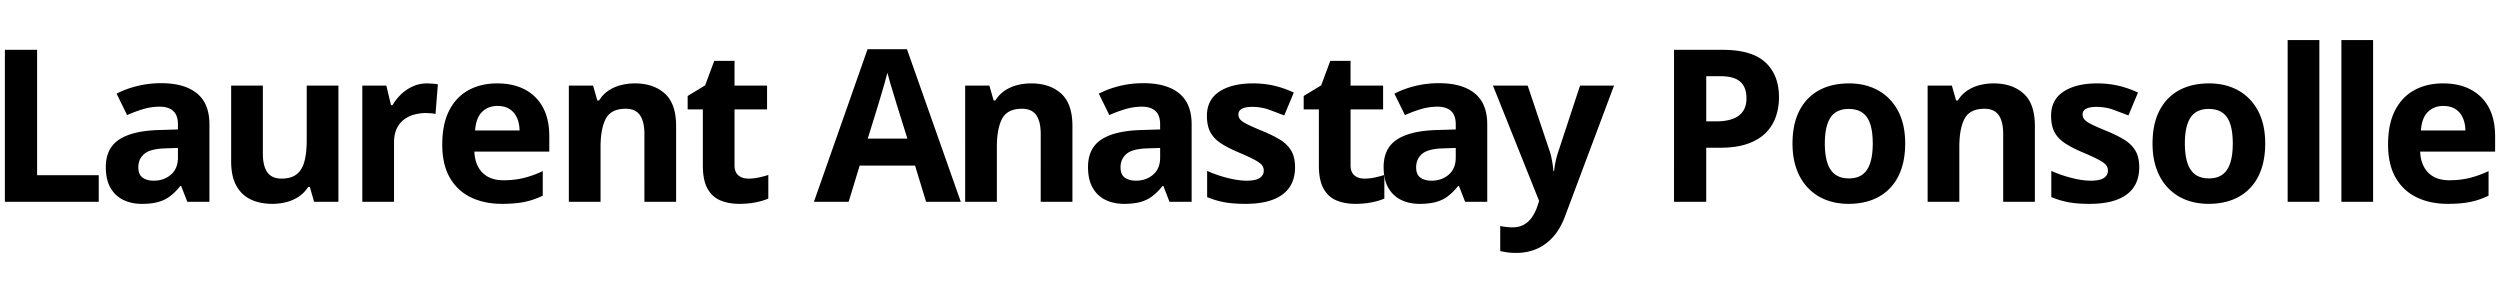
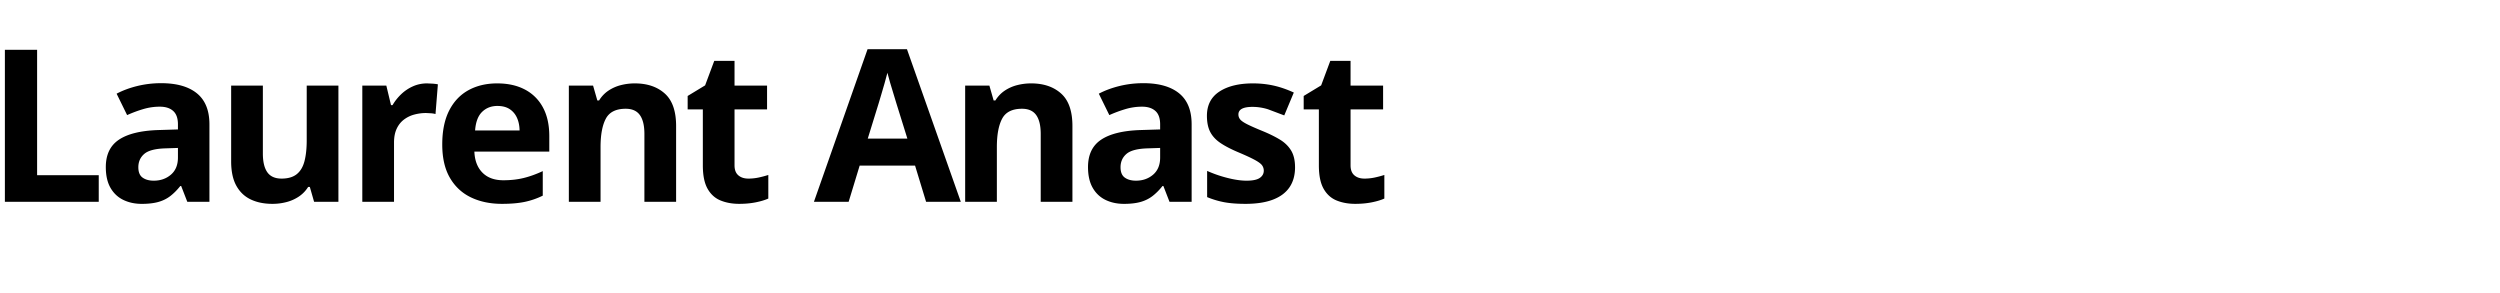
<svg xmlns="http://www.w3.org/2000/svg" width="100%" height="100%" viewBox="0 0 512 60" fill-rule="nonzero" stroke-linejoin="round" stroke-miterlimit="2">
  <path d="M1 41.324V10.203h6.6v25.671h12.622v5.449H1zm31.993-24.288c3.193 0 5.641.696 7.344 2.087s2.555 3.505 2.555 6.343v15.859h-4.534l-1.255-3.236h-.17c-.682.852-1.377 1.547-2.086 2.087s-1.525.936-2.449 1.192-2.044.382-3.363.382c-1.404 0-2.664-.269-3.777-.809s-1.99-1.365-2.63-2.479-.956-2.53-.956-4.247c0-2.525.886-4.388 2.659-5.587s4.435-1.863 7.984-1.991l4.129-.128v-1.043c0-1.249-.328-2.164-.979-2.746s-1.561-.872-2.726-.872a11.89 11.89 0 0 0-3.385.49c-1.107.325-2.214.737-3.321 1.234l-2.15-4.385c1.264-.667 2.679-1.192 4.247-1.576a20.5 20.5 0 0 1 4.864-.574zm3.449 13.262l-2.513.085c-2.099.058-3.558.433-4.373 1.129s-1.224 1.611-1.224 2.746c0 .993.29 1.699.872 2.117s1.342.628 2.278.628c1.39 0 2.564-.41 3.523-1.234s1.437-1.994 1.437-3.512v-1.959zm32.866-12.773v23.799h-4.982l-.872-3.044h-.341c-.509.809-1.149 1.468-1.915 1.979a8.29 8.29 0 0 1-2.533 1.127 11.26 11.26 0 0 1-2.874.362c-1.703 0-3.186-.301-4.448-.905s-2.247-1.543-2.949-2.819-1.054-2.937-1.054-4.981V17.525h6.494v13.901c0 1.702.303 2.987.914 3.852s1.583 1.298 2.916 1.298c1.32 0 2.356-.302 3.109-.905s1.28-1.489 1.585-2.66.458-2.6.458-4.289V17.525h6.492zm18.179-.446l1.138.053c.434.035.784.081 1.054.138l-.489 6.089c-.213-.071-.514-.125-.906-.159l-1.01-.053a9.28 9.28 0 0 0-2.438.319 6.05 6.05 0 0 0-2.119 1.033c-.624.475-1.118 1.099-1.479 1.873s-.542 1.72-.542 2.841v12.113h-6.494V17.525h4.917l.959 4.002h.319c.469-.809 1.054-1.549 1.756-2.223a8.48 8.48 0 0 1 2.407-1.619c.901-.403 1.875-.606 2.927-.606zm14.347 0c2.199 0 4.094.422 5.683 1.267a8.78 8.78 0 0 1 3.682 3.671c.866 1.604 1.297 3.562 1.297 5.876v3.15H97.152c.071 1.83.62 3.268 1.649 4.31s2.458 1.564 4.289 1.564c1.519 0 2.909-.156 4.171-.468s2.562-.78 3.897-1.405v5.024a15.57 15.57 0 0 1-3.693 1.277c-1.284.269-2.843.403-4.674.403-2.382 0-4.495-.44-6.332-1.32s-3.277-2.22-4.322-4.021-1.563-4.073-1.563-6.813c0-2.781.472-5.097 1.415-6.95s2.261-3.243 3.95-4.171 3.653-1.395 5.896-1.395zm.042 4.619c-1.264 0-2.309.403-3.14 1.214s-1.309 2.079-1.437 3.809h9.111c-.015-.965-.188-1.823-.523-2.575s-.83-1.348-1.49-1.788-1.501-.659-2.522-.659zm28.141-4.619c2.54 0 4.583.692 6.131 2.076s2.32 3.601 2.32 6.652v15.518h-6.494V27.423c0-1.702-.308-2.987-.925-3.852s-1.585-1.298-2.905-1.298c-1.986 0-3.343.674-4.065 2.022s-1.087 3.293-1.087 5.833v11.196H116.5V17.525h4.959l.872 3.044h.363c.509-.822 1.145-1.489 1.904-2.001a8.19 8.19 0 0 1 2.533-1.127 11.46 11.46 0 0 1 2.885-.362zm23.246 19.498c.708 0 1.401-.071 2.075-.213a20.61 20.61 0 0 0 2.013-.533v4.833c-.697.312-1.559.571-2.588.775s-2.152.309-3.372.309c-1.419 0-2.695-.231-3.821-.691s-2.015-1.264-2.661-2.406-.968-2.735-.968-4.779V22.4h-3.109v-2.746l3.576-2.17 1.873-5.024h4.151v5.066h6.662V22.4h-6.662v11.473c0 .908.259 1.586.777 2.032s1.202.671 2.055.671zm36.399 4.747l-2.256-7.407h-11.347l-2.256 7.407h-7.109l10.984-31.249h8.068l11.026 31.249h-7.109zm-3.833-12.943l-2.256-7.236-.565-1.863-.702-2.321-.565-2.054-.585 2.162-.713 2.436-.489 1.64-2.236 7.236h8.11zm25.353-11.302c2.54 0 4.583.692 6.131 2.076s2.32 3.601 2.32 6.652v15.518h-6.494V27.423c0-1.702-.308-2.987-.925-3.852s-1.585-1.298-2.905-1.298c-1.986 0-3.343.674-4.065 2.022s-1.087 3.293-1.087 5.833v11.196h-6.492V17.525h4.959l.872 3.044h.363c.509-.822 1.145-1.489 1.904-2.001a8.19 8.19 0 0 1 2.533-1.127 11.46 11.46 0 0 1 2.885-.362zm22.969-.043c3.193 0 5.639.696 7.344 2.087s2.553 3.505 2.553 6.343v15.859h-4.534l-1.255-3.236h-.17c-.68.852-1.375 1.547-2.086 2.087s-1.525.936-2.449 1.192-2.044.382-3.363.382c-1.404 0-2.664-.269-3.777-.809s-1.99-1.365-2.628-2.479-.959-2.53-.959-4.247c0-2.525.886-4.388 2.661-5.587s4.435-1.863 7.982-1.991l4.129-.128v-1.043c0-1.249-.325-2.164-.979-2.746s-1.561-.872-2.726-.872c-1.149 0-2.276.163-3.383.49a26.28 26.28 0 0 0-3.321 1.234l-2.15-4.385c1.262-.667 2.679-1.192 4.247-1.576s3.188-.574 4.864-.574zm3.447 13.262l-2.511.085c-2.101.058-3.56.433-4.375 1.129s-1.224 1.611-1.224 2.746c0 .993.292 1.699.872 2.117s1.342.628 2.278.628c1.39 0 2.566-.41 3.523-1.234s1.437-1.994 1.437-3.512v-1.959zm27.629 3.959c0 1.617-.379 2.984-1.138 4.098s-1.891 1.958-3.394 2.532-3.379.862-5.621.862c-1.658 0-3.082-.106-4.266-.319a17.59 17.59 0 0 1-3.587-1.064v-5.365a25.19 25.19 0 0 0 4.16 1.438c1.481.377 2.785.563 3.908.563 1.262 0 2.168-.188 2.712-.563s.821-.87.821-1.479a1.85 1.85 0 0 0-.332-1.076c-.221-.321-.691-.681-1.415-1.084s-1.858-.933-3.405-1.587c-1.49-.624-2.714-1.255-3.673-1.895s-1.667-1.393-2.128-2.266-.691-1.983-.691-3.331c0-2.2.855-3.857 2.564-4.971s3.999-1.67 6.866-1.67c1.475 0 2.883.149 4.224.447s2.721.774 4.14 1.426l-1.957 4.684-3.332-1.257c-1.043-.325-2.103-.49-3.182-.49-.952 0-1.669.128-2.15.384s-.724.646-.724 1.171c0 .384.124.724.372 1.023s.731.628 1.448.99 1.769.825 3.159 1.393c1.348.555 2.52 1.132 3.514 1.735s1.758 1.348 2.298 2.235.808 2.034.808 3.439zm14.199 2.32c.711 0 1.401-.071 2.075-.213a20.28 20.28 0 0 0 2.013-.533v4.833c-.695.312-1.556.571-2.586.775s-2.154.309-3.374.309c-1.419 0-2.692-.231-3.821-.691s-2.015-1.264-2.661-2.406-.968-2.735-.968-4.779V22.4h-3.109v-2.746l3.578-2.17 1.873-5.024h4.149v5.066h6.664V22.4h-6.664v11.473c0 .908.259 1.586.777 2.032s1.204.671 2.055.671z" />
-   <path d="M294.688 17.036c3.195 0 5.641.696 7.344 2.087s2.555 3.505 2.555 6.343v15.859h-4.534l-1.255-3.236h-.17c-.682.852-1.377 1.547-2.086 2.087s-1.525.936-2.449 1.192-2.044.382-3.363.382c-1.404 0-2.664-.269-3.777-.809s-1.99-1.365-2.63-2.479-.956-2.53-.956-4.247c0-2.525.886-4.388 2.659-5.587s4.435-1.863 7.984-1.991l4.129-.128v-1.043c0-1.249-.325-2.164-.979-2.746s-1.561-.872-2.726-.872a11.89 11.89 0 0 0-3.385.49 25.95 25.95 0 0 0-3.319 1.234l-2.15-4.385c1.262-.667 2.677-1.192 4.247-1.576s3.188-.574 4.862-.574zm3.449 13.262l-2.513.085c-2.099.058-3.558.433-4.373 1.129s-1.224 1.611-1.224 2.746c0 .993.29 1.699.872 2.117s1.342.628 2.278.628c1.39 0 2.564-.41 3.523-1.234s1.437-1.994 1.437-3.512v-1.959zm7.621-12.773h7.109l4.492 13.389a13.61 13.61 0 0 1 .361 1.298l.255 1.362.17 1.469h.128c.084-.765.201-1.483.352-2.15s.337-1.327.562-1.979l4.408-13.389h6.959l-10.067 26.842c-.611 1.647-1.406 3.019-2.385 4.119s-2.103 1.926-3.374 2.479-2.664.83-4.182.83c-.737 0-1.377-.038-1.915-.116l-1.384-.246v-5.151c.297.071.673.134 1.127.191s.93.086 1.428.086c.908 0 1.687-.193 2.34-.574a5.06 5.06 0 0 0 1.638-1.544c.441-.646.788-1.352 1.045-2.119l.383-1.171-9.452-23.628zm47.022-7.322c4.016 0 6.945.862 8.79 2.587s2.768 4.098 2.768 7.12c0 1.363-.206 2.665-.618 3.905a8.65 8.65 0 0 1-2.01 3.311c-.93.965-2.168 1.728-3.715 2.288s-3.456.842-5.726.842h-2.832v11.068h-6.598V10.203h9.941zm-.341 5.406h-3.002v9.238h2.172c1.235 0 2.305-.163 3.215-.49s1.61-.837 2.106-1.533.746-1.589.746-2.682c0-1.533-.425-2.672-1.278-3.417s-2.172-1.117-3.959-1.117zm37.741 13.773c0 1.986-.266 3.746-.799 5.278s-1.304 2.828-2.32 3.885-2.234 1.855-3.66 2.394-3.033.809-4.822.809c-1.674 0-3.21-.269-4.607-.809s-2.613-1.337-3.64-2.394-1.824-2.353-2.385-3.885-.841-3.293-.841-5.278c0-2.64.469-4.875 1.406-6.705s2.269-3.221 4.001-4.173 3.797-1.426 6.195-1.426c2.227 0 4.204.475 5.927 1.426s3.08 2.341 4.067 4.173 1.479 4.065 1.479 6.705zm-16.455 0c0 1.561.17 2.874.511 3.938s.872 1.866 1.596 2.404 1.667.809 2.832.809c1.149 0 2.081-.269 2.799-.809s1.242-1.34 1.574-2.404.5-2.378.5-3.938c0-1.576-.166-2.884-.5-3.927s-.861-1.828-1.585-2.353-1.667-.787-2.832-.787c-1.716 0-2.962.588-3.735 1.767s-1.16 2.944-1.16 5.3zm34.57-12.303c2.54 0 4.583.692 6.129 2.076s2.32 3.601 2.32 6.652v15.518h-6.492V27.423c0-1.702-.308-2.987-.925-3.852s-1.585-1.298-2.907-1.298c-1.986 0-3.341.674-4.065 2.022s-1.085 3.293-1.085 5.833v11.196h-6.492V17.525h4.959l.872 3.044h.361c.511-.822 1.147-1.489 1.906-2.001a8.19 8.19 0 0 1 2.533-1.127 11.46 11.46 0 0 1 2.885-.362zm29.821 17.178c0 1.617-.379 2.984-1.138 4.098s-1.891 1.958-3.396 2.532-3.376.862-5.619.862c-1.661 0-3.082-.106-4.269-.319a17.59 17.59 0 0 1-3.587-1.064v-5.365c1.293.583 2.679 1.061 4.162 1.438s2.785.563 3.906.563c1.264 0 2.168-.188 2.714-.563s.819-.87.819-1.479a1.86 1.86 0 0 0-.33-1.076c-.219-.319-.691-.681-1.415-1.084s-1.86-.933-3.405-1.587c-1.49-.624-2.714-1.255-3.673-1.895s-1.667-1.393-2.128-2.266-.693-1.983-.693-3.331c0-2.2.855-3.857 2.566-4.971s3.999-1.67 6.864-1.67a19.49 19.49 0 0 1 4.227.447c1.34.299 2.721.774 4.14 1.426l-1.959 4.684-3.33-1.257a10.65 10.65 0 0 0-3.184-.49c-.95 0-1.667.128-2.15.384s-.724.646-.724 1.171c0 .384.124.724.374 1.023s.731.628 1.446.99 1.771.825 3.162 1.393c1.348.555 2.52 1.132 3.511 1.735s1.76 1.348 2.3 2.235.808 2.034.808 3.439zm25.798-4.875c0 1.986-.266 3.746-.797 5.278s-1.306 2.828-2.32 3.885-2.236 1.855-3.662 2.394-3.033.809-4.82.809c-1.676 0-3.21-.269-4.61-.809s-2.61-1.337-3.64-2.394-1.822-2.353-2.385-3.885-.839-3.293-.839-5.278c0-2.64.467-4.875 1.404-6.705s2.272-3.221 4.003-4.173 3.795-1.426 6.193-1.426c2.23 0 4.204.475 5.929 1.426s3.08 2.341 4.065 4.173 1.479 4.065 1.479 6.705zm-16.453 0c0 1.561.17 2.874.509 3.938s.875 1.866 1.596 2.404 1.669.809 2.832.809c1.149 0 2.083-.269 2.799-.809s1.242-1.34 1.576-2.404.5-2.378.5-3.938c0-1.576-.166-2.884-.5-3.927s-.861-1.828-1.585-2.353-1.667-.787-2.832-.787c-1.718 0-2.962.588-3.735 1.767s-1.16 2.944-1.16 5.3zm21.052-21.18h6.492v33.122h-6.492zm11.006 0h6.492v33.122h-6.492zm20.817 8.877c2.201 0 4.096.422 5.683 1.267a8.81 8.81 0 0 1 3.684 3.671c.866 1.604 1.297 3.562 1.297 5.876v3.15h-15.348c.071 1.83.622 3.268 1.649 4.31s2.46 1.564 4.291 1.564c1.517 0 2.909-.156 4.171-.468a21.17 21.17 0 0 0 3.895-1.405v5.024a15.57 15.57 0 0 1-3.693 1.277c-1.284.269-2.841.403-4.672.403-2.385 0-4.495-.44-6.332-1.32s-3.279-2.22-4.322-4.021-1.565-4.073-1.565-6.813c0-2.781.474-5.097 1.417-6.95s2.261-3.243 3.948-4.171 3.655-1.395 5.896-1.395zm.044 4.619c-1.264 0-2.311.403-3.14 1.214s-1.311 2.079-1.437 3.809h9.109c-.013-.965-.186-1.823-.52-2.575s-.83-1.348-1.49-1.788-1.501-.659-2.522-.659z" />
</svg>